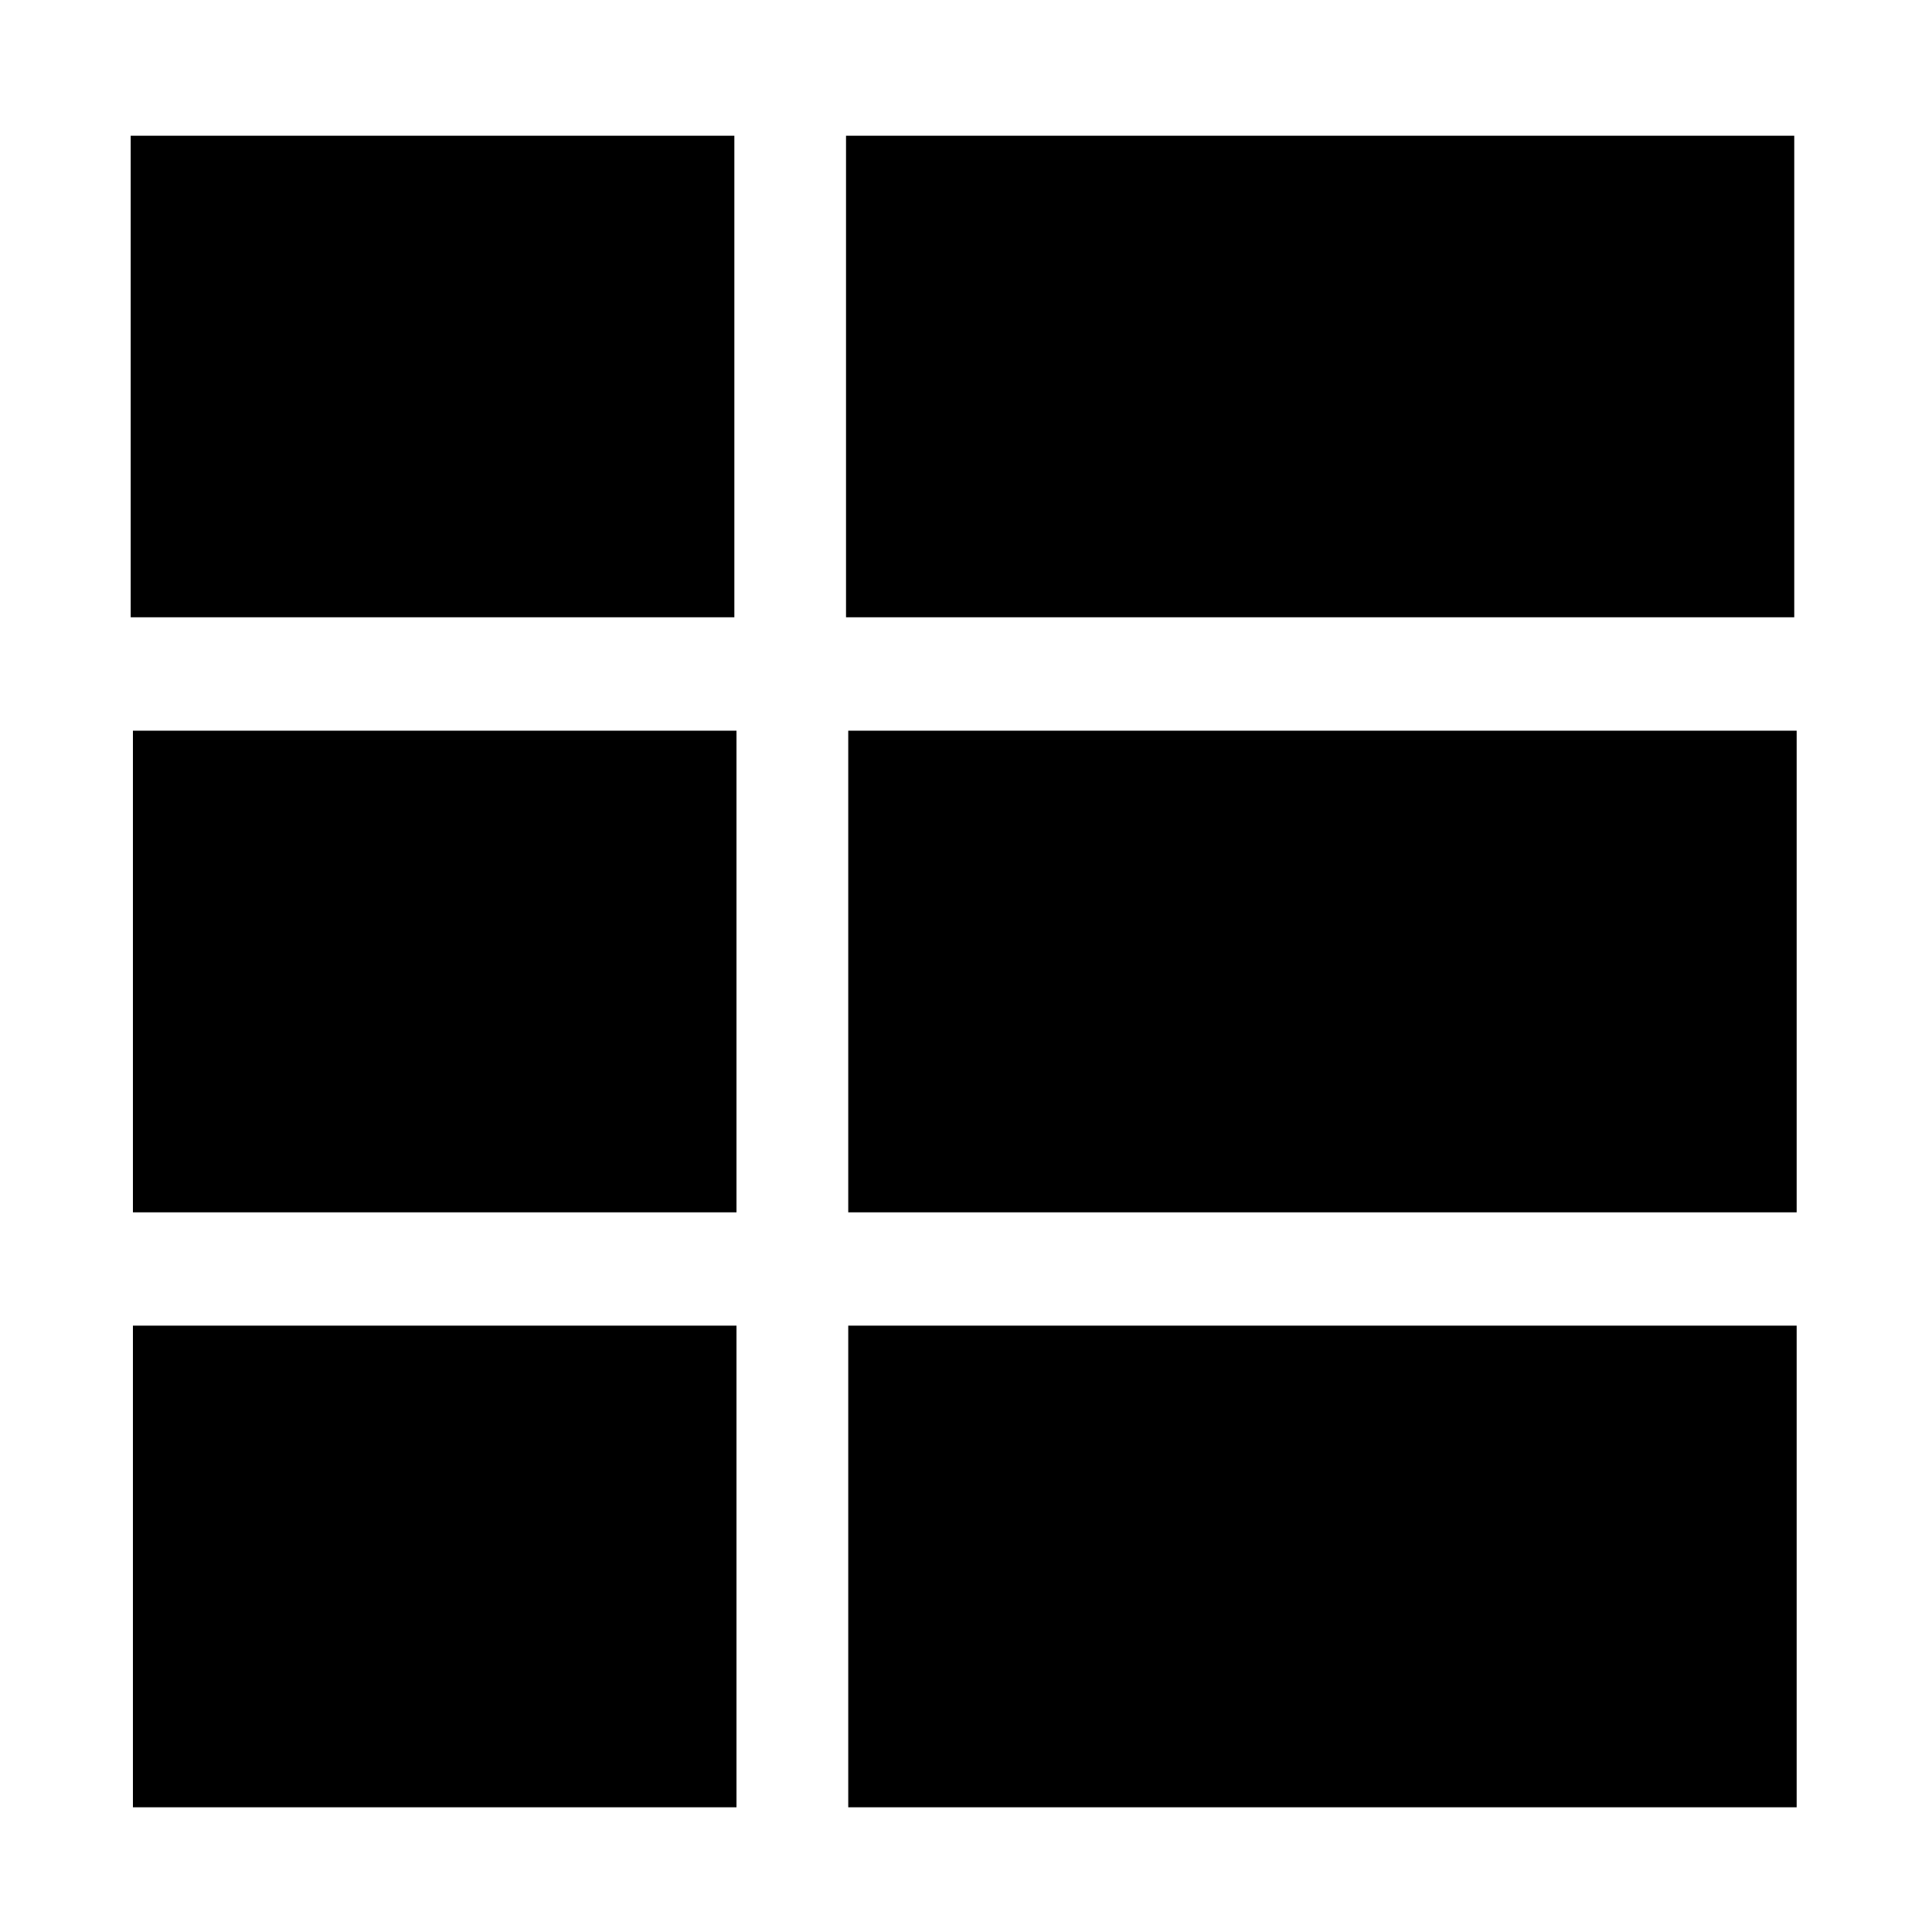
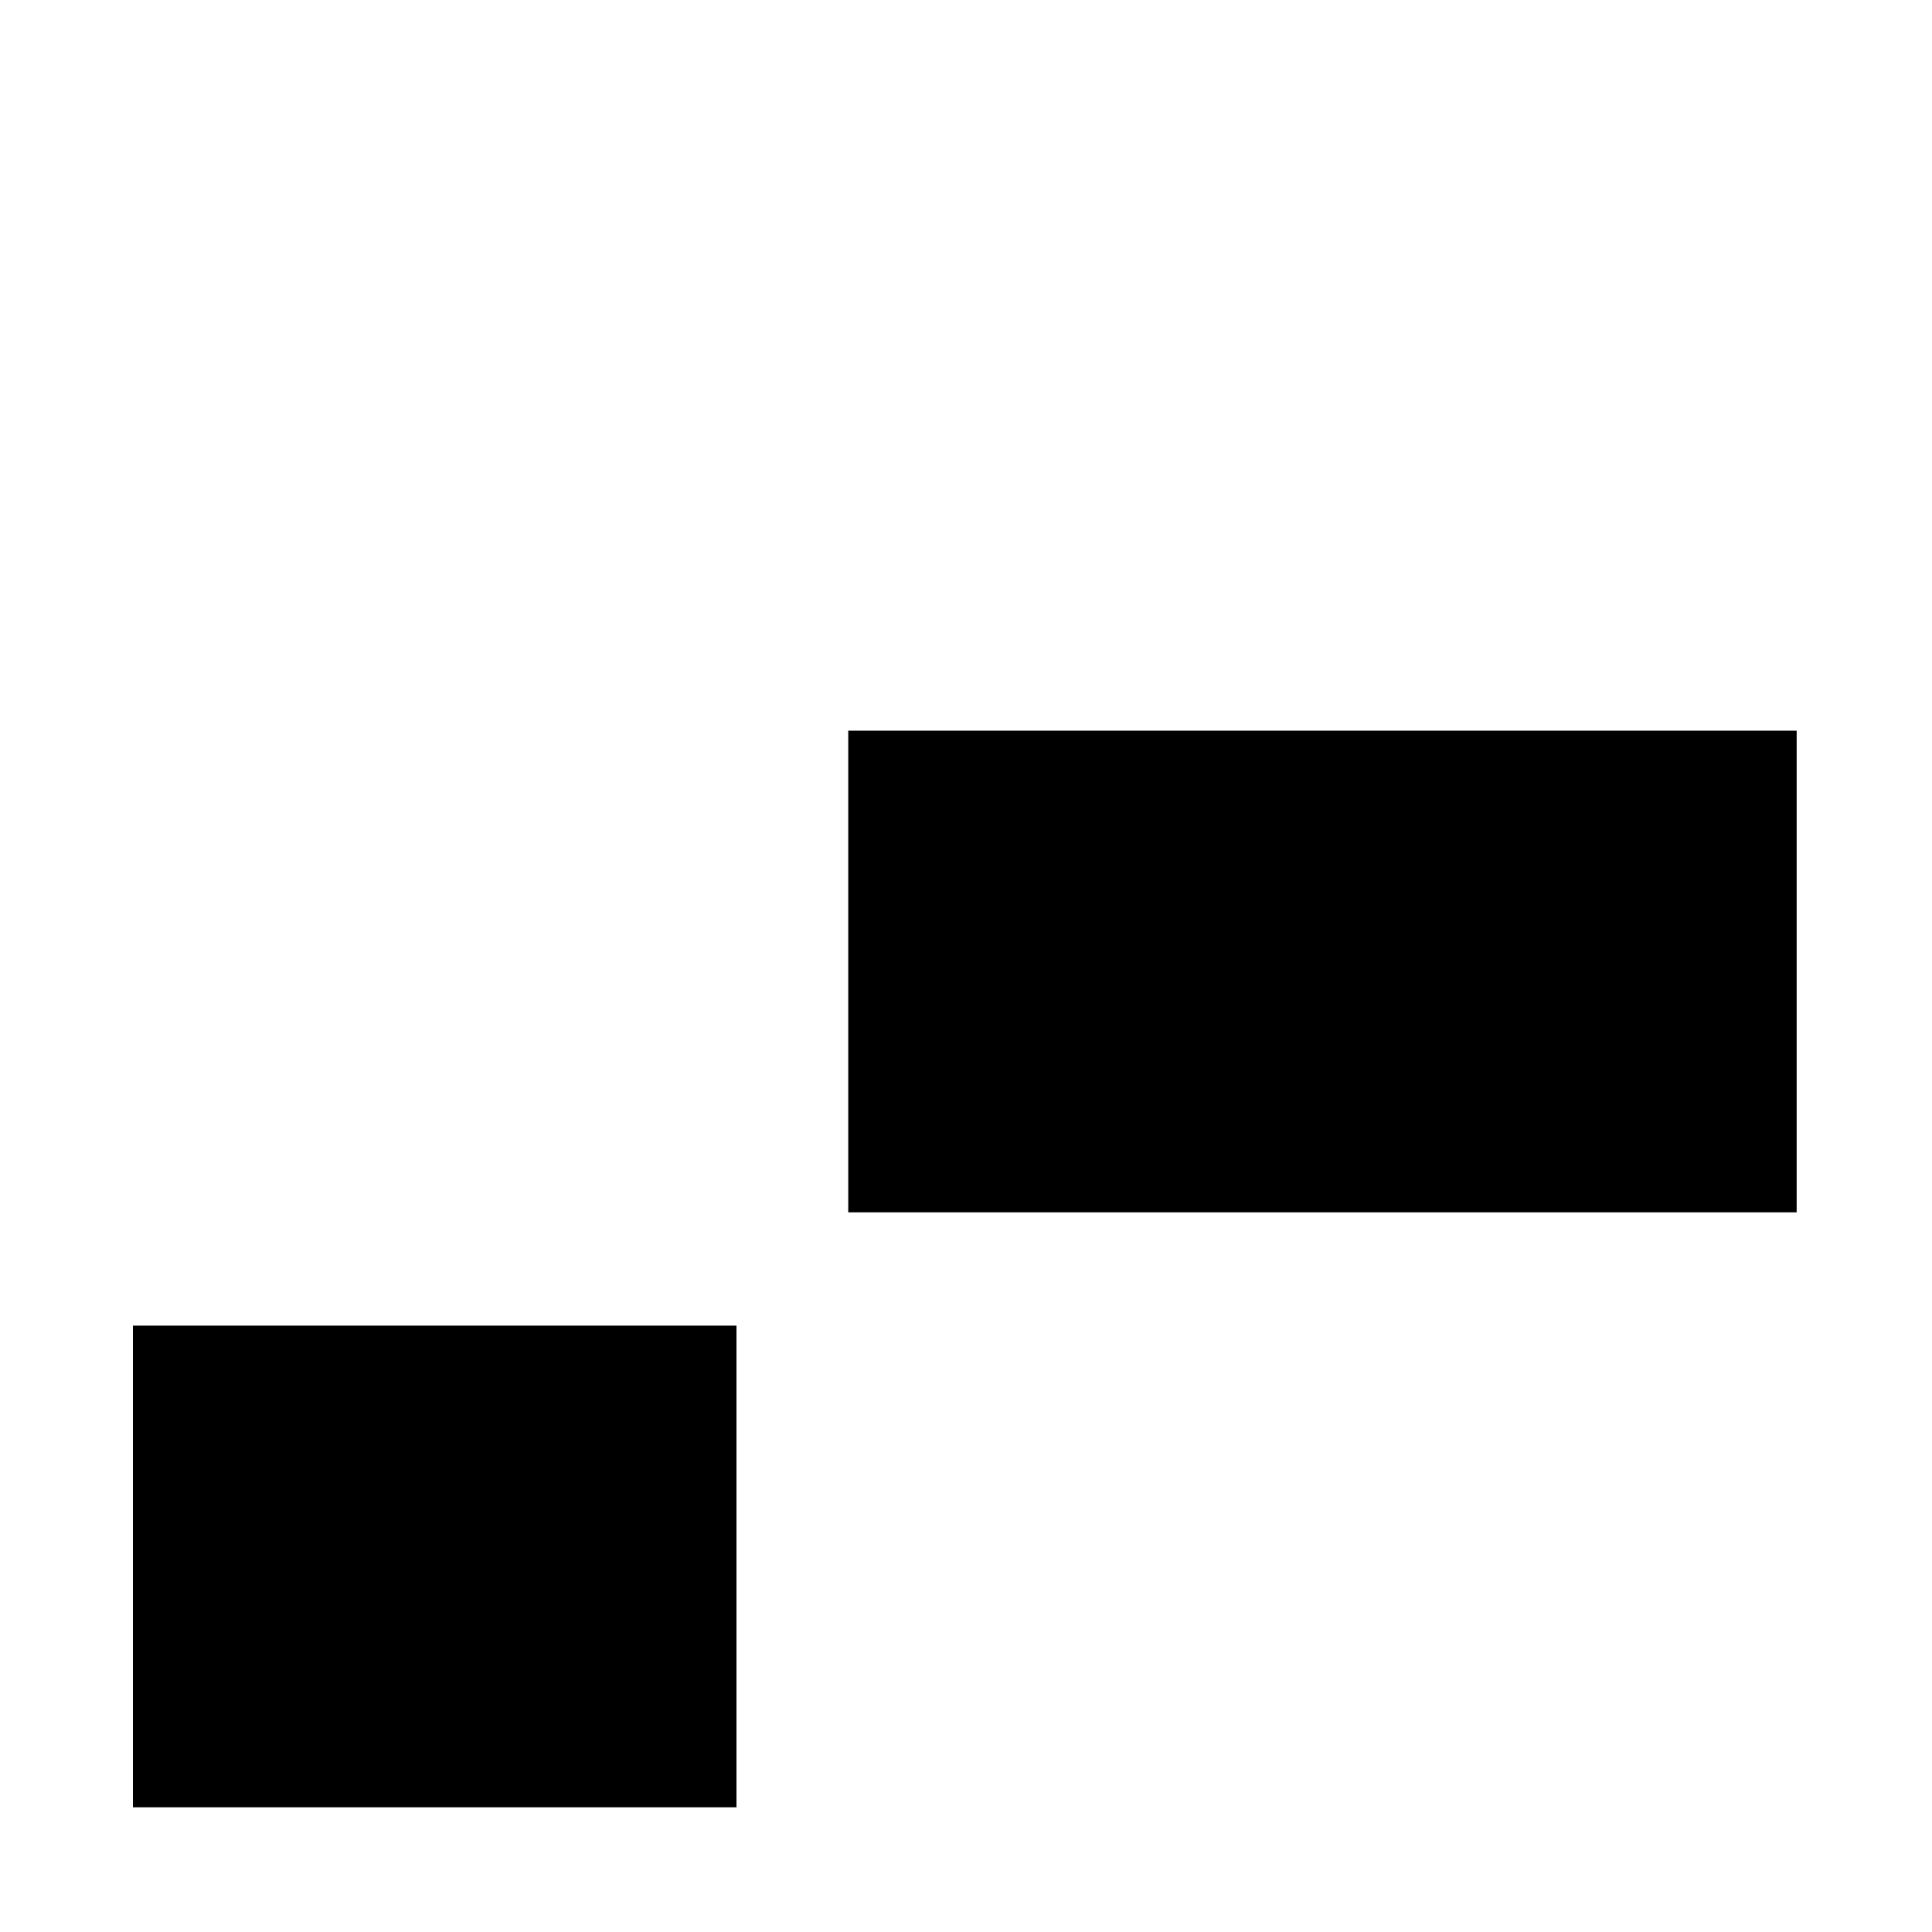
<svg xmlns="http://www.w3.org/2000/svg" version="1.1" id="Layer_2" x="0px" y="0px" width="20px" height="20px" viewBox="0 0 20 20" enable-background="new 0 0 20 20" xml:space="preserve">
  <g>
-     <rect x="1.353" y="1.405" width="6.249" height="4.985" />
-     <rect x="8.758" y="1.405" width="9.816" height="4.985" />
-     <rect x="1.376" y="7.564" width="6.248" height="4.986" />
    <rect x="8.781" y="7.564" width="9.818" height="4.986" />
    <rect x="1.376" y="13.723" width="6.248" height="4.986" />
-     <rect x="8.781" y="13.723" width="9.818" height="4.986" />
  </g>
</svg>